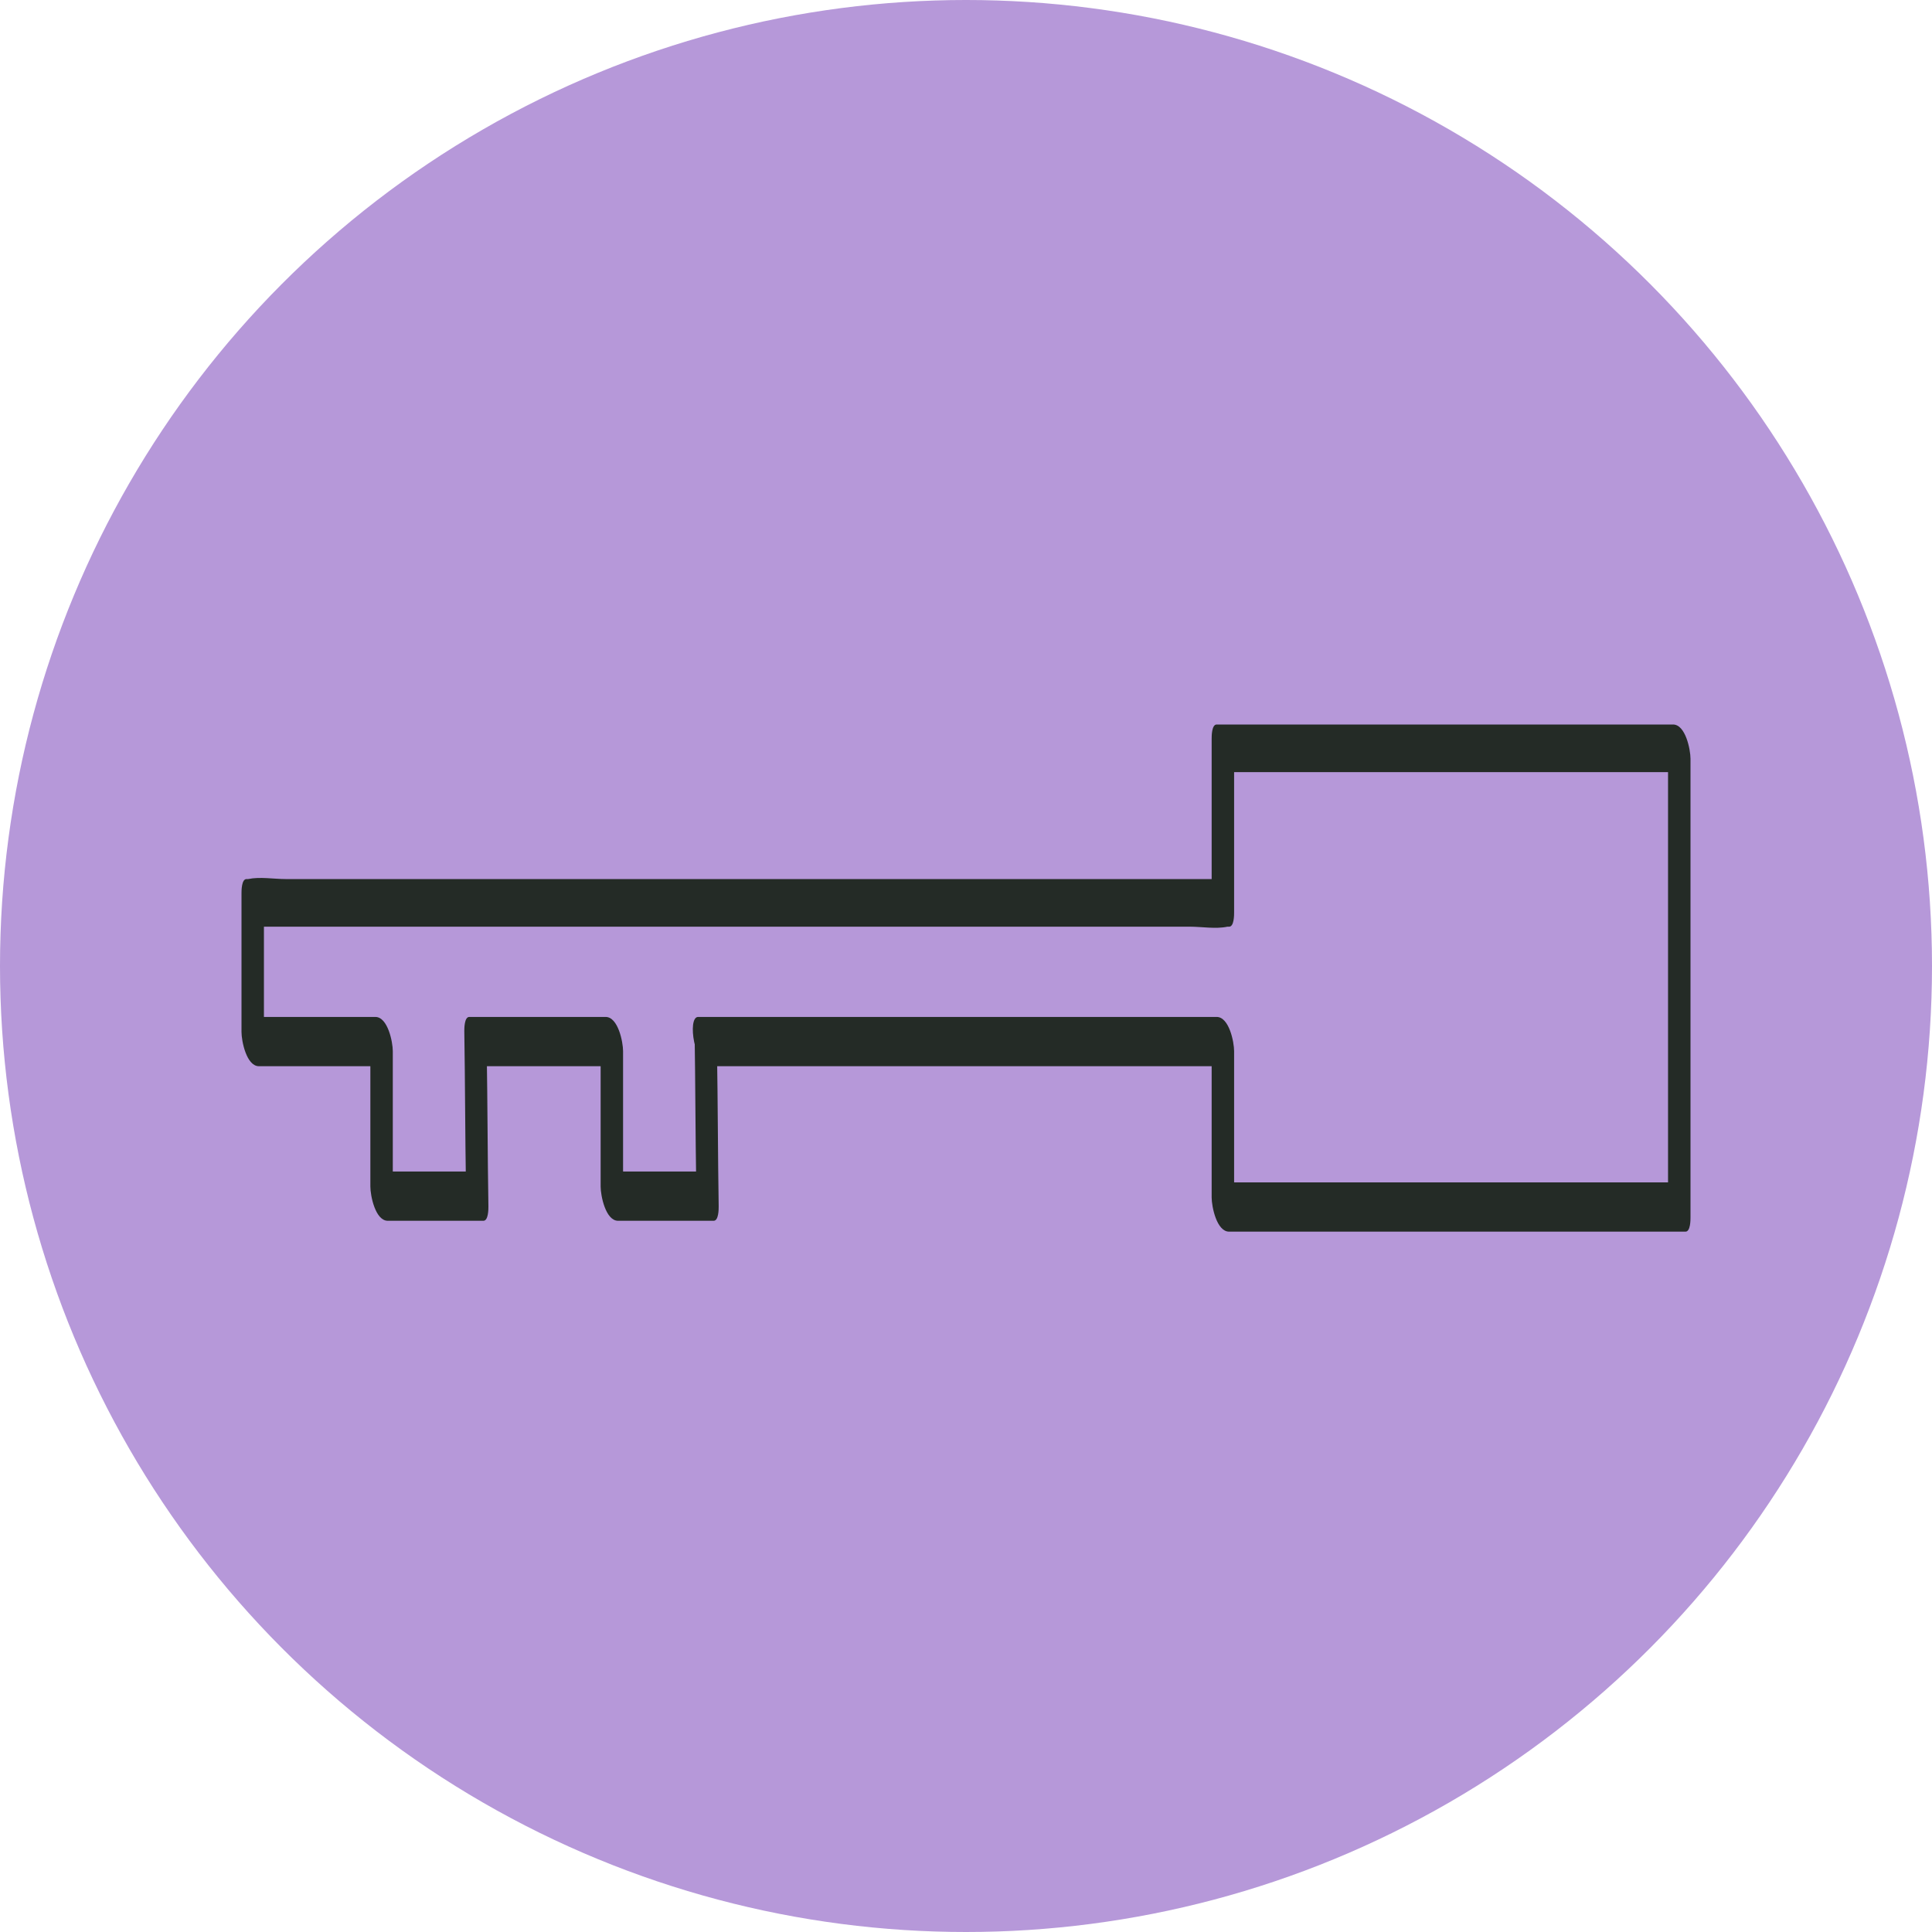
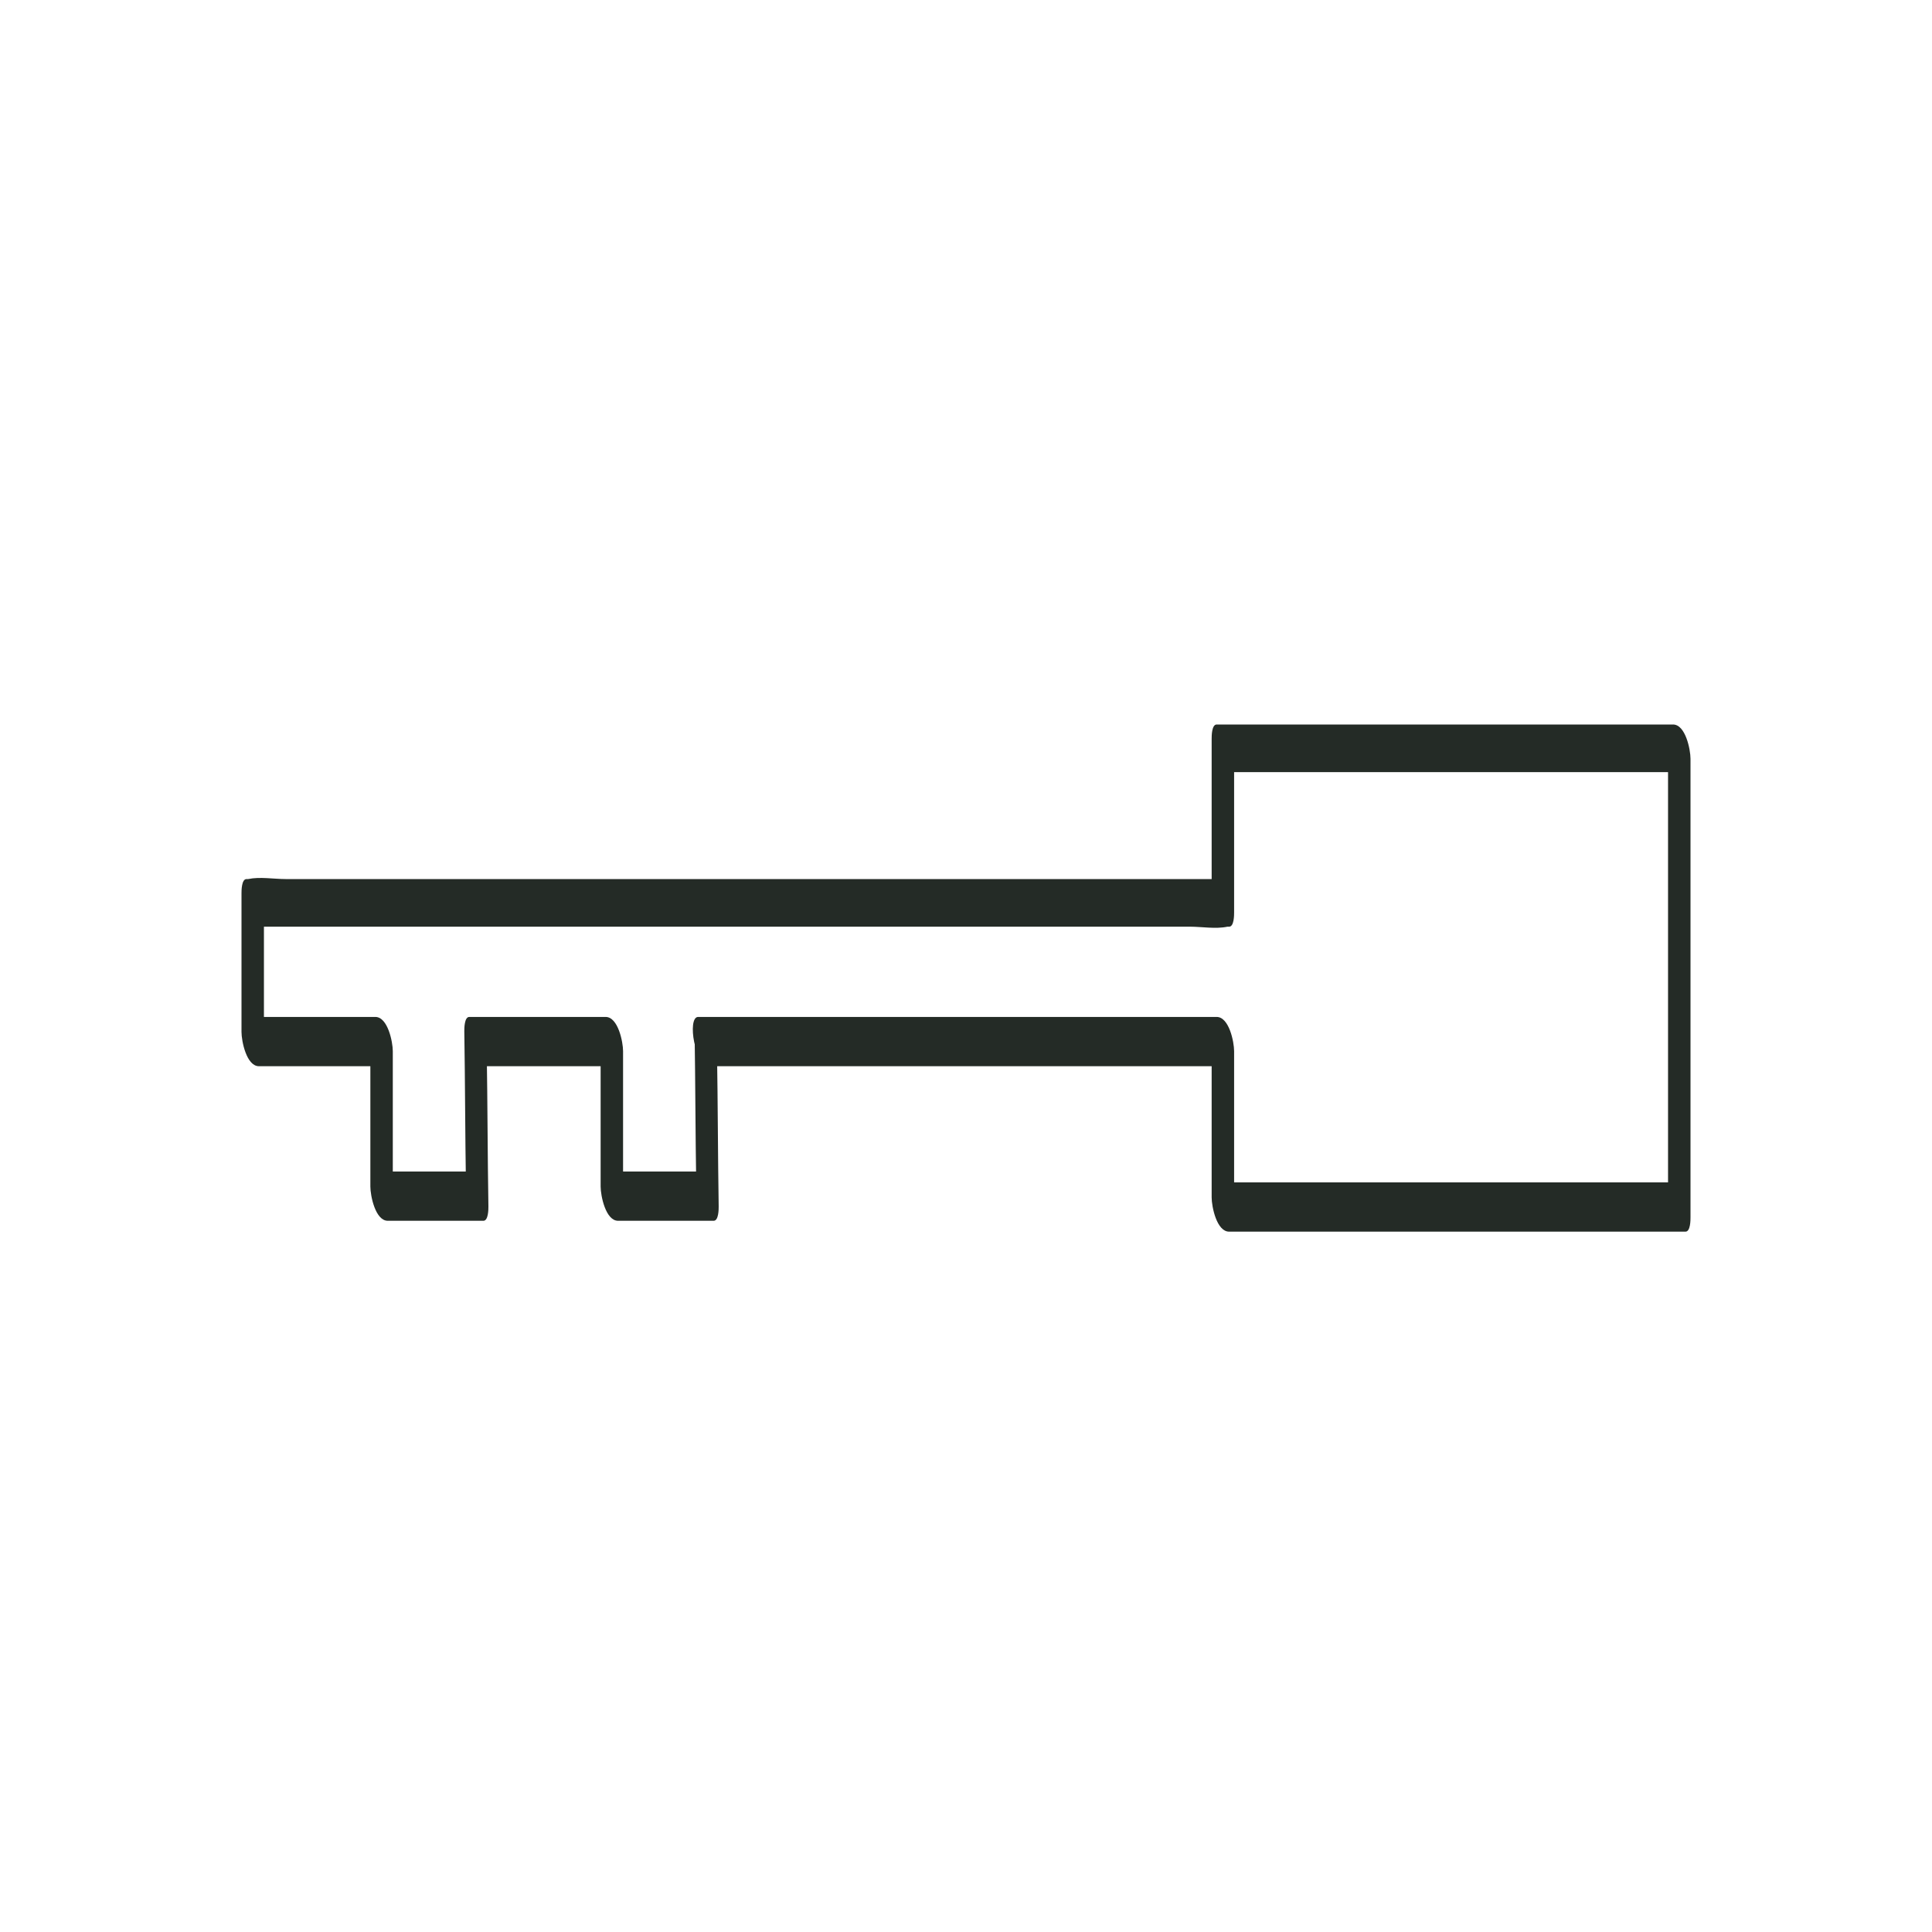
<svg xmlns="http://www.w3.org/2000/svg" width="80" height="80" viewBox="0 0 80 80" fill="none">
-   <circle cx="40" cy="40" r="40" fill="#B698D9" />
  <path d="M29.415 44.15C31.824 44.15 34.234 44.15 36.678 44.15C40.534 44.15 44.389 44.15 48.244 44.15C49.139 44.15 50 44.15 50.895 44.15C50.654 43.666 50.413 43.216 50.172 42.731C50.172 45.015 50.172 47.298 50.172 49.582C50.172 49.962 50.379 51 50.895 51C53.029 51 55.163 51 57.298 51C60.671 51 64.079 51 67.453 51C68.244 51 69.002 51 69.793 51C70 51 70 50.516 70 50.412C70 48.267 70 46.122 70 43.977C70 40.587 70 37.161 70 33.771C70 32.975 70 32.214 70 31.419C70 31.038 69.793 30 69.277 30C67.143 30 65.008 30 62.874 30C59.501 30 56.093 30 52.719 30C51.928 30 51.17 30 50.379 30C50.172 30 50.172 30.484 50.172 30.588C50.172 32.733 50.172 34.843 50.172 36.989C50.241 36.781 50.31 36.608 50.379 36.4C49.036 36.4 47.694 36.4 46.386 36.4C43.184 36.4 39.983 36.4 36.781 36.4C32.926 36.4 29.07 36.4 25.181 36.4C21.842 36.4 18.503 36.4 15.164 36.4C14.062 36.4 12.926 36.4 11.825 36.4C11.342 36.4 10.757 36.297 10.275 36.4C10.241 36.4 10.241 36.4 10.207 36.4C10 36.4 10 36.885 10 36.989C10 38.891 10 40.829 10 42.731C10 43.112 10.207 44.15 10.723 44.15C12.513 44.15 14.268 44.15 16.058 44.15C15.818 43.666 15.577 43.216 15.336 42.731C15.336 44.877 15.336 46.987 15.336 49.132C15.336 49.512 15.542 50.55 16.058 50.55C17.367 50.55 18.709 50.55 20.017 50.55C20.224 50.55 20.224 50.066 20.224 49.962C20.189 47.817 20.189 45.707 20.155 43.562C20.086 43.769 20.017 43.942 19.948 44.15C21.842 44.15 23.701 44.15 25.594 44.15C25.353 43.666 25.112 43.216 24.871 42.731C24.871 44.877 24.871 46.987 24.871 49.132C24.871 49.512 25.078 50.55 25.594 50.55C26.902 50.55 28.244 50.55 29.552 50.55C29.759 50.55 29.759 50.066 29.759 49.962C29.725 47.817 29.725 45.707 29.69 43.562C29.69 43.147 29.518 42.489 29.174 42.212C28.83 41.936 28.761 42.455 28.761 42.697C28.795 44.842 28.795 46.952 28.83 49.097C28.898 48.89 28.967 48.717 29.036 48.509C27.728 48.509 26.386 48.509 25.078 48.509C25.318 48.993 25.559 49.443 25.8 49.928C25.8 47.783 25.8 45.672 25.8 43.527C25.8 43.147 25.594 42.109 25.078 42.109C23.184 42.109 21.325 42.109 19.432 42.109C19.225 42.109 19.226 42.593 19.226 42.697C19.26 44.842 19.26 46.952 19.294 49.097C19.363 48.89 19.432 48.717 19.501 48.509C18.193 48.509 16.85 48.509 15.542 48.509C15.783 48.993 16.024 49.443 16.265 49.928C16.265 47.783 16.265 45.672 16.265 43.527C16.265 43.147 16.058 42.109 15.542 42.109C13.752 42.109 11.996 42.109 10.207 42.109C10.447 42.593 10.688 43.043 10.929 43.527C10.929 41.624 10.929 39.687 10.929 37.784C10.861 37.992 10.792 38.165 10.723 38.372C12.065 38.372 13.408 38.372 14.716 38.372C17.917 38.372 21.119 38.372 24.32 38.372C28.175 38.372 32.031 38.372 35.921 38.372C39.26 38.372 42.599 38.372 45.938 38.372C47.039 38.372 48.175 38.372 49.277 38.372C49.759 38.372 50.344 38.476 50.826 38.372C50.861 38.372 50.861 38.372 50.895 38.372C51.102 38.372 51.102 37.888 51.102 37.784C51.102 35.639 51.102 33.529 51.102 31.384C51.033 31.591 50.964 31.764 50.895 31.972C53.029 31.972 55.163 31.972 57.298 31.972C60.671 31.972 64.079 31.972 67.453 31.972C68.244 31.972 69.002 31.972 69.793 31.972C69.552 31.488 69.311 31.038 69.07 30.554C69.07 32.699 69.07 34.843 69.07 36.989C69.07 40.379 69.07 43.804 69.07 47.194C69.07 47.99 69.07 48.751 69.07 49.547C69.139 49.339 69.208 49.166 69.277 48.959C67.143 48.959 65.008 48.959 62.874 48.959C59.501 48.959 56.093 48.959 52.719 48.959C51.928 48.959 51.17 48.959 50.379 48.959C50.62 49.443 50.861 49.893 51.102 50.377C51.102 48.094 51.102 45.811 51.102 43.527C51.102 43.147 50.895 42.109 50.379 42.109C47.969 42.109 45.559 42.109 43.115 42.109C39.26 42.109 35.404 42.109 31.549 42.109C30.654 42.109 29.793 42.109 28.898 42.109C28.451 42.143 28.761 44.15 29.415 44.15Z" fill="#242B26" />
</svg>